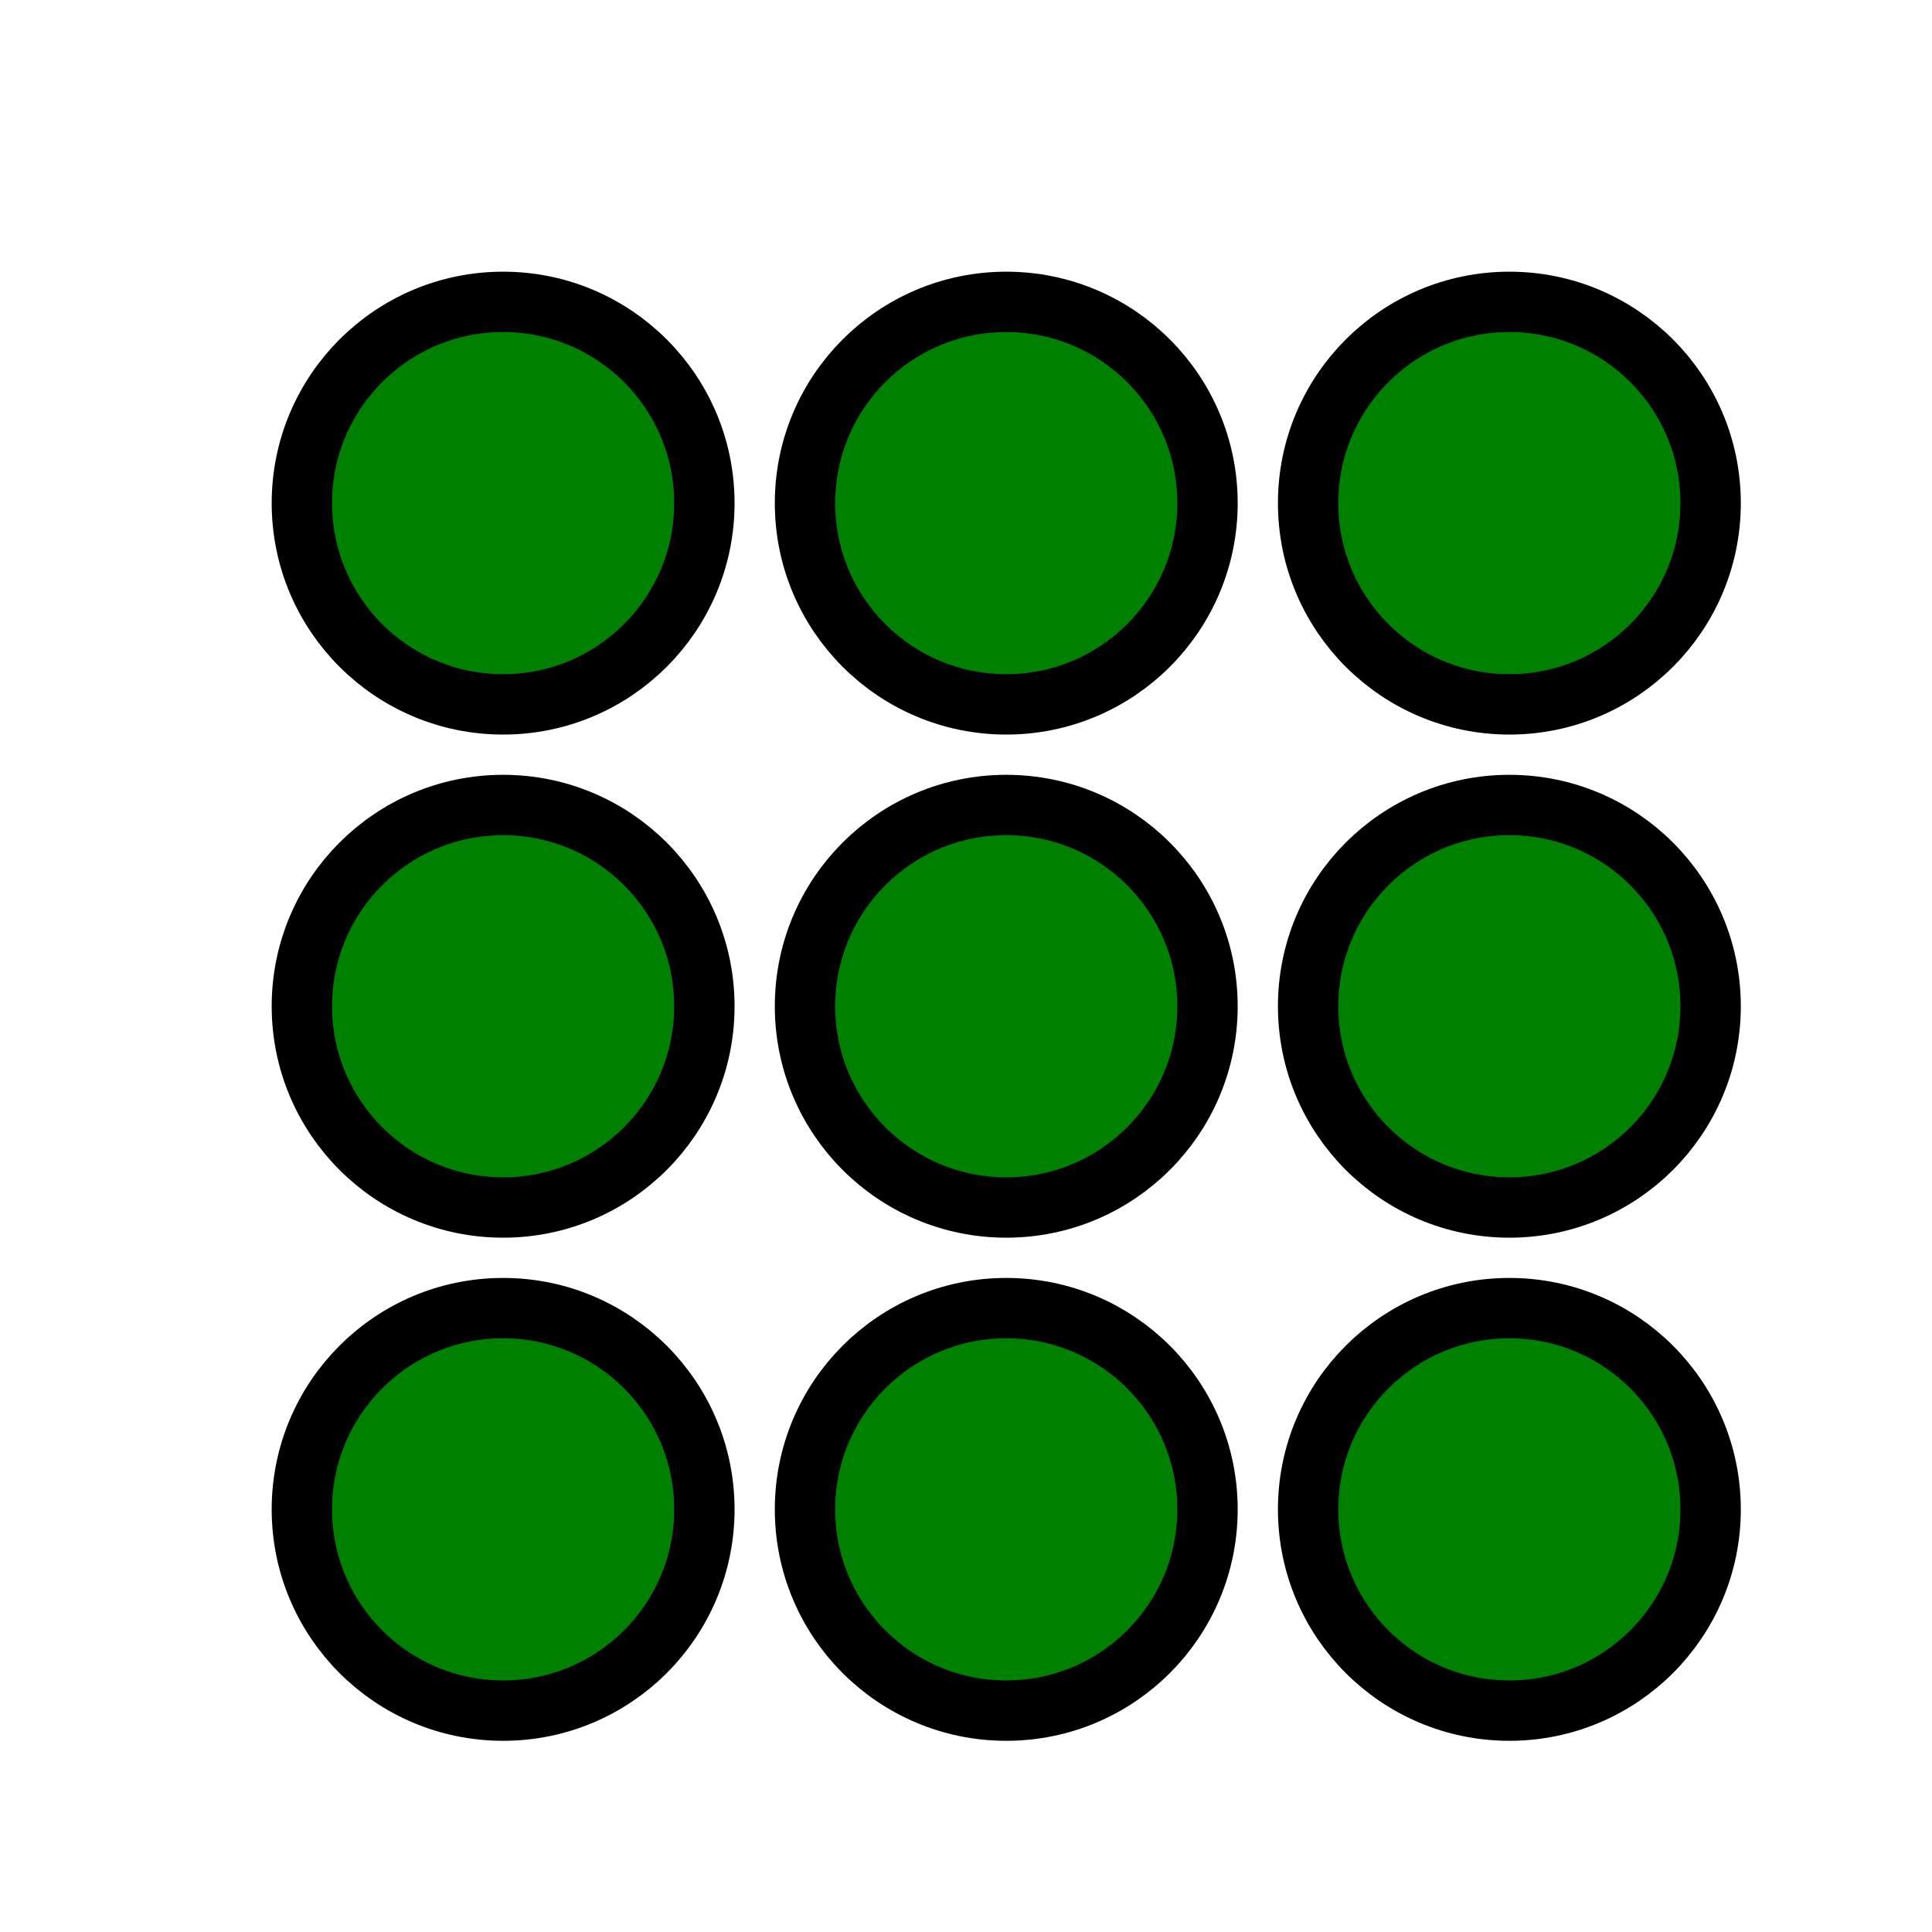
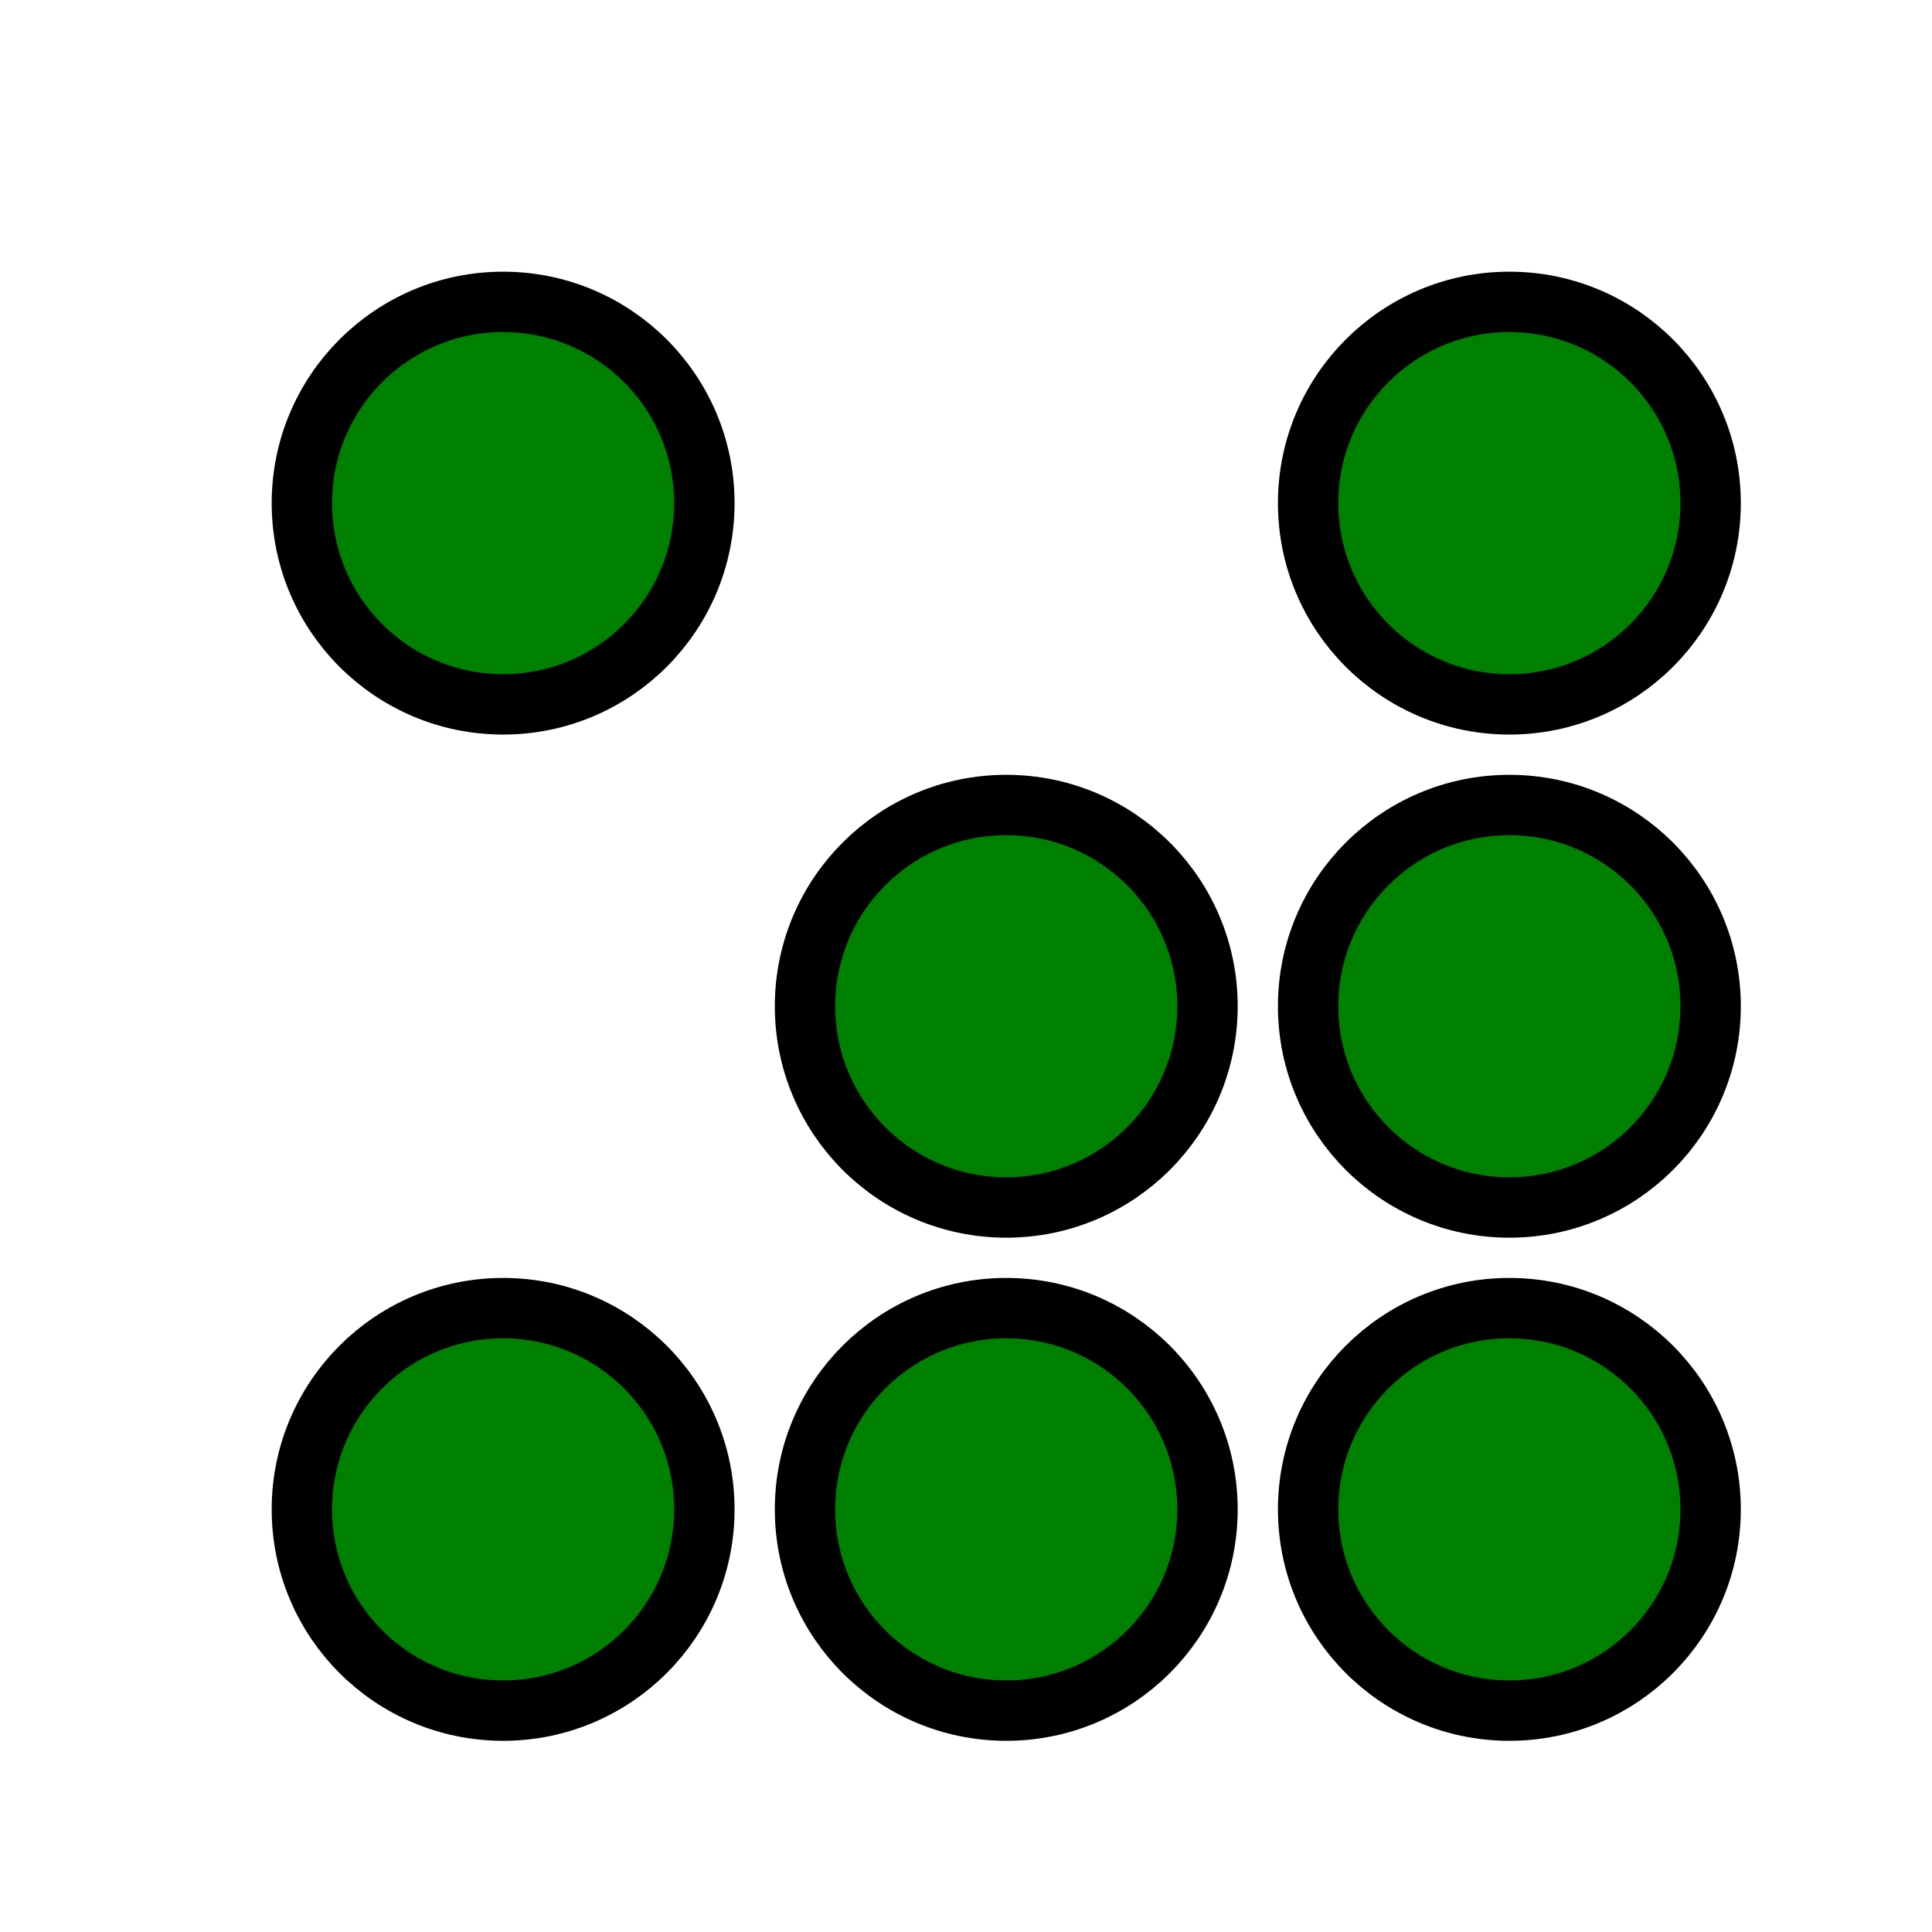
<svg xmlns="http://www.w3.org/2000/svg" version="1.1" viewBox="0 0 96 96" fill="green" stroke="black" stroke-width="3" id="Icons_User" overflow="hidden">
  <g>
    <circle cx="25" cy="25" r="10" />
-     <circle cx="50" cy="25" r="10" />
    <circle cx="75" cy="25" r="10" />
-     <circle cx="25" cy="50" r="10" />
    <circle cx="50" cy="50" r="10" />
    <circle cx="75" cy="50" r="10" />
    <circle cx="25" cy="75" r="10" />
    <circle cx="50" cy="75" r="10" />
    <circle cx="75" cy="75" r="10" />
  </g>
</svg>